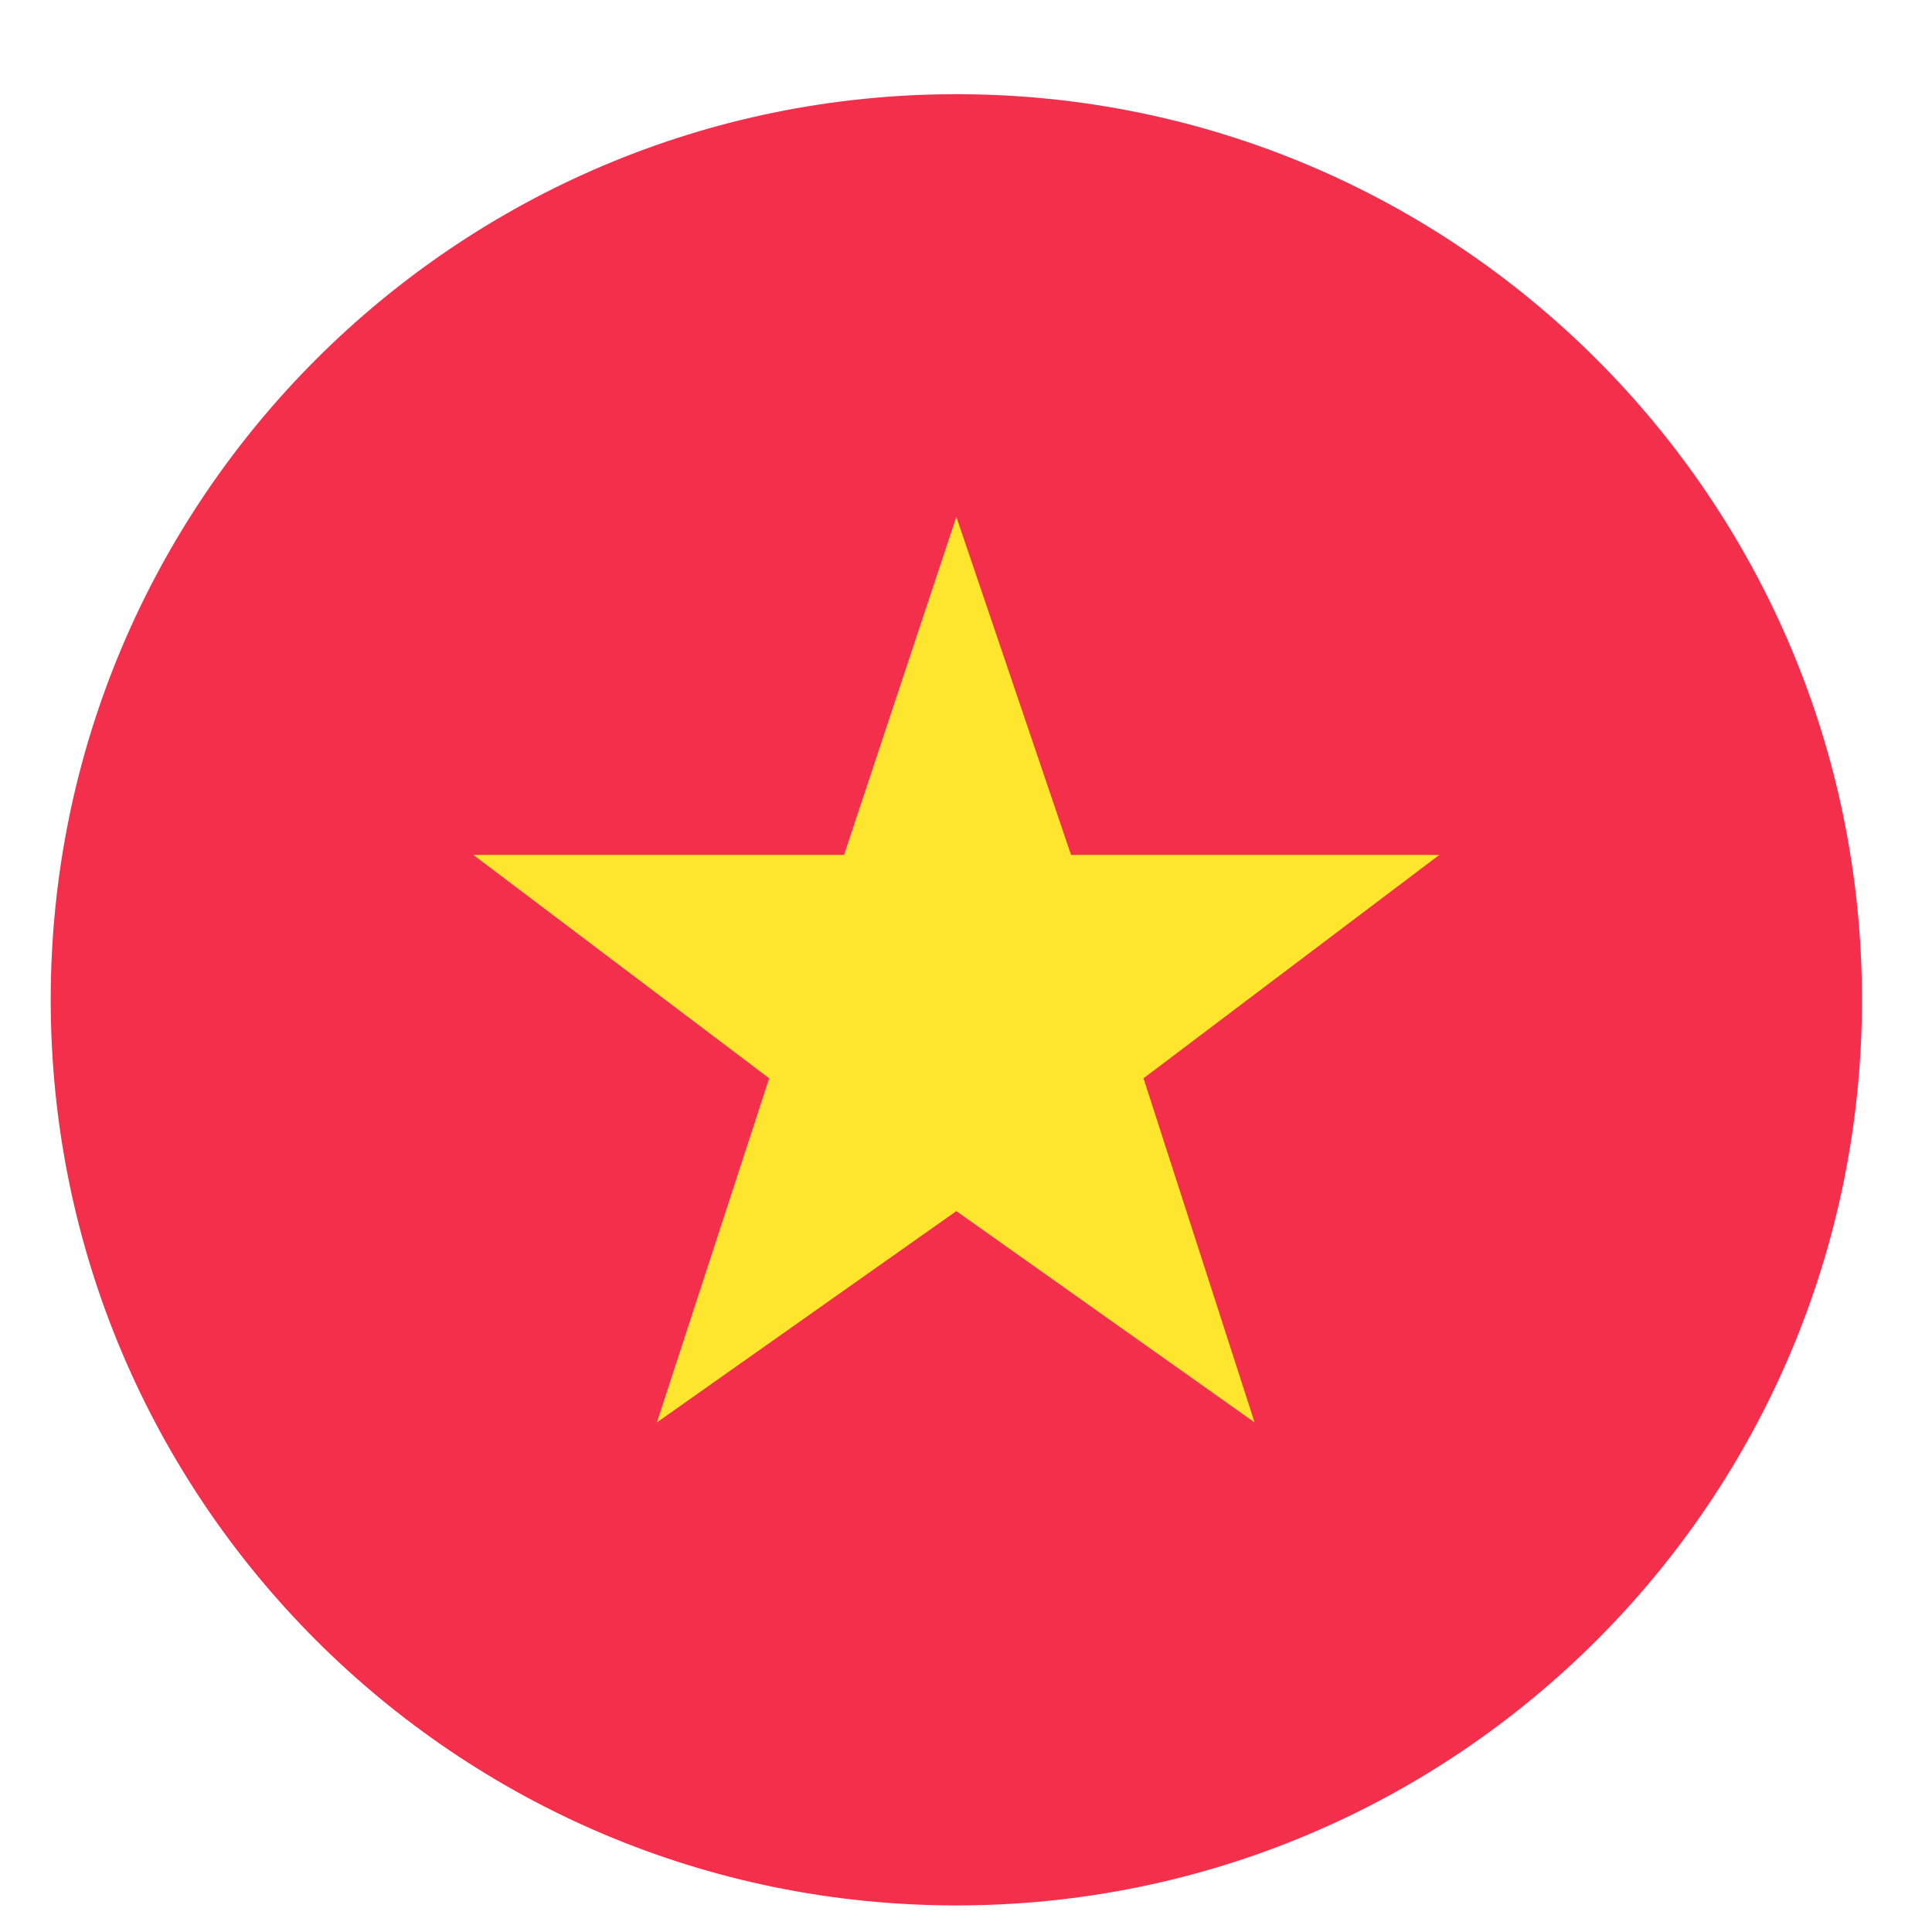
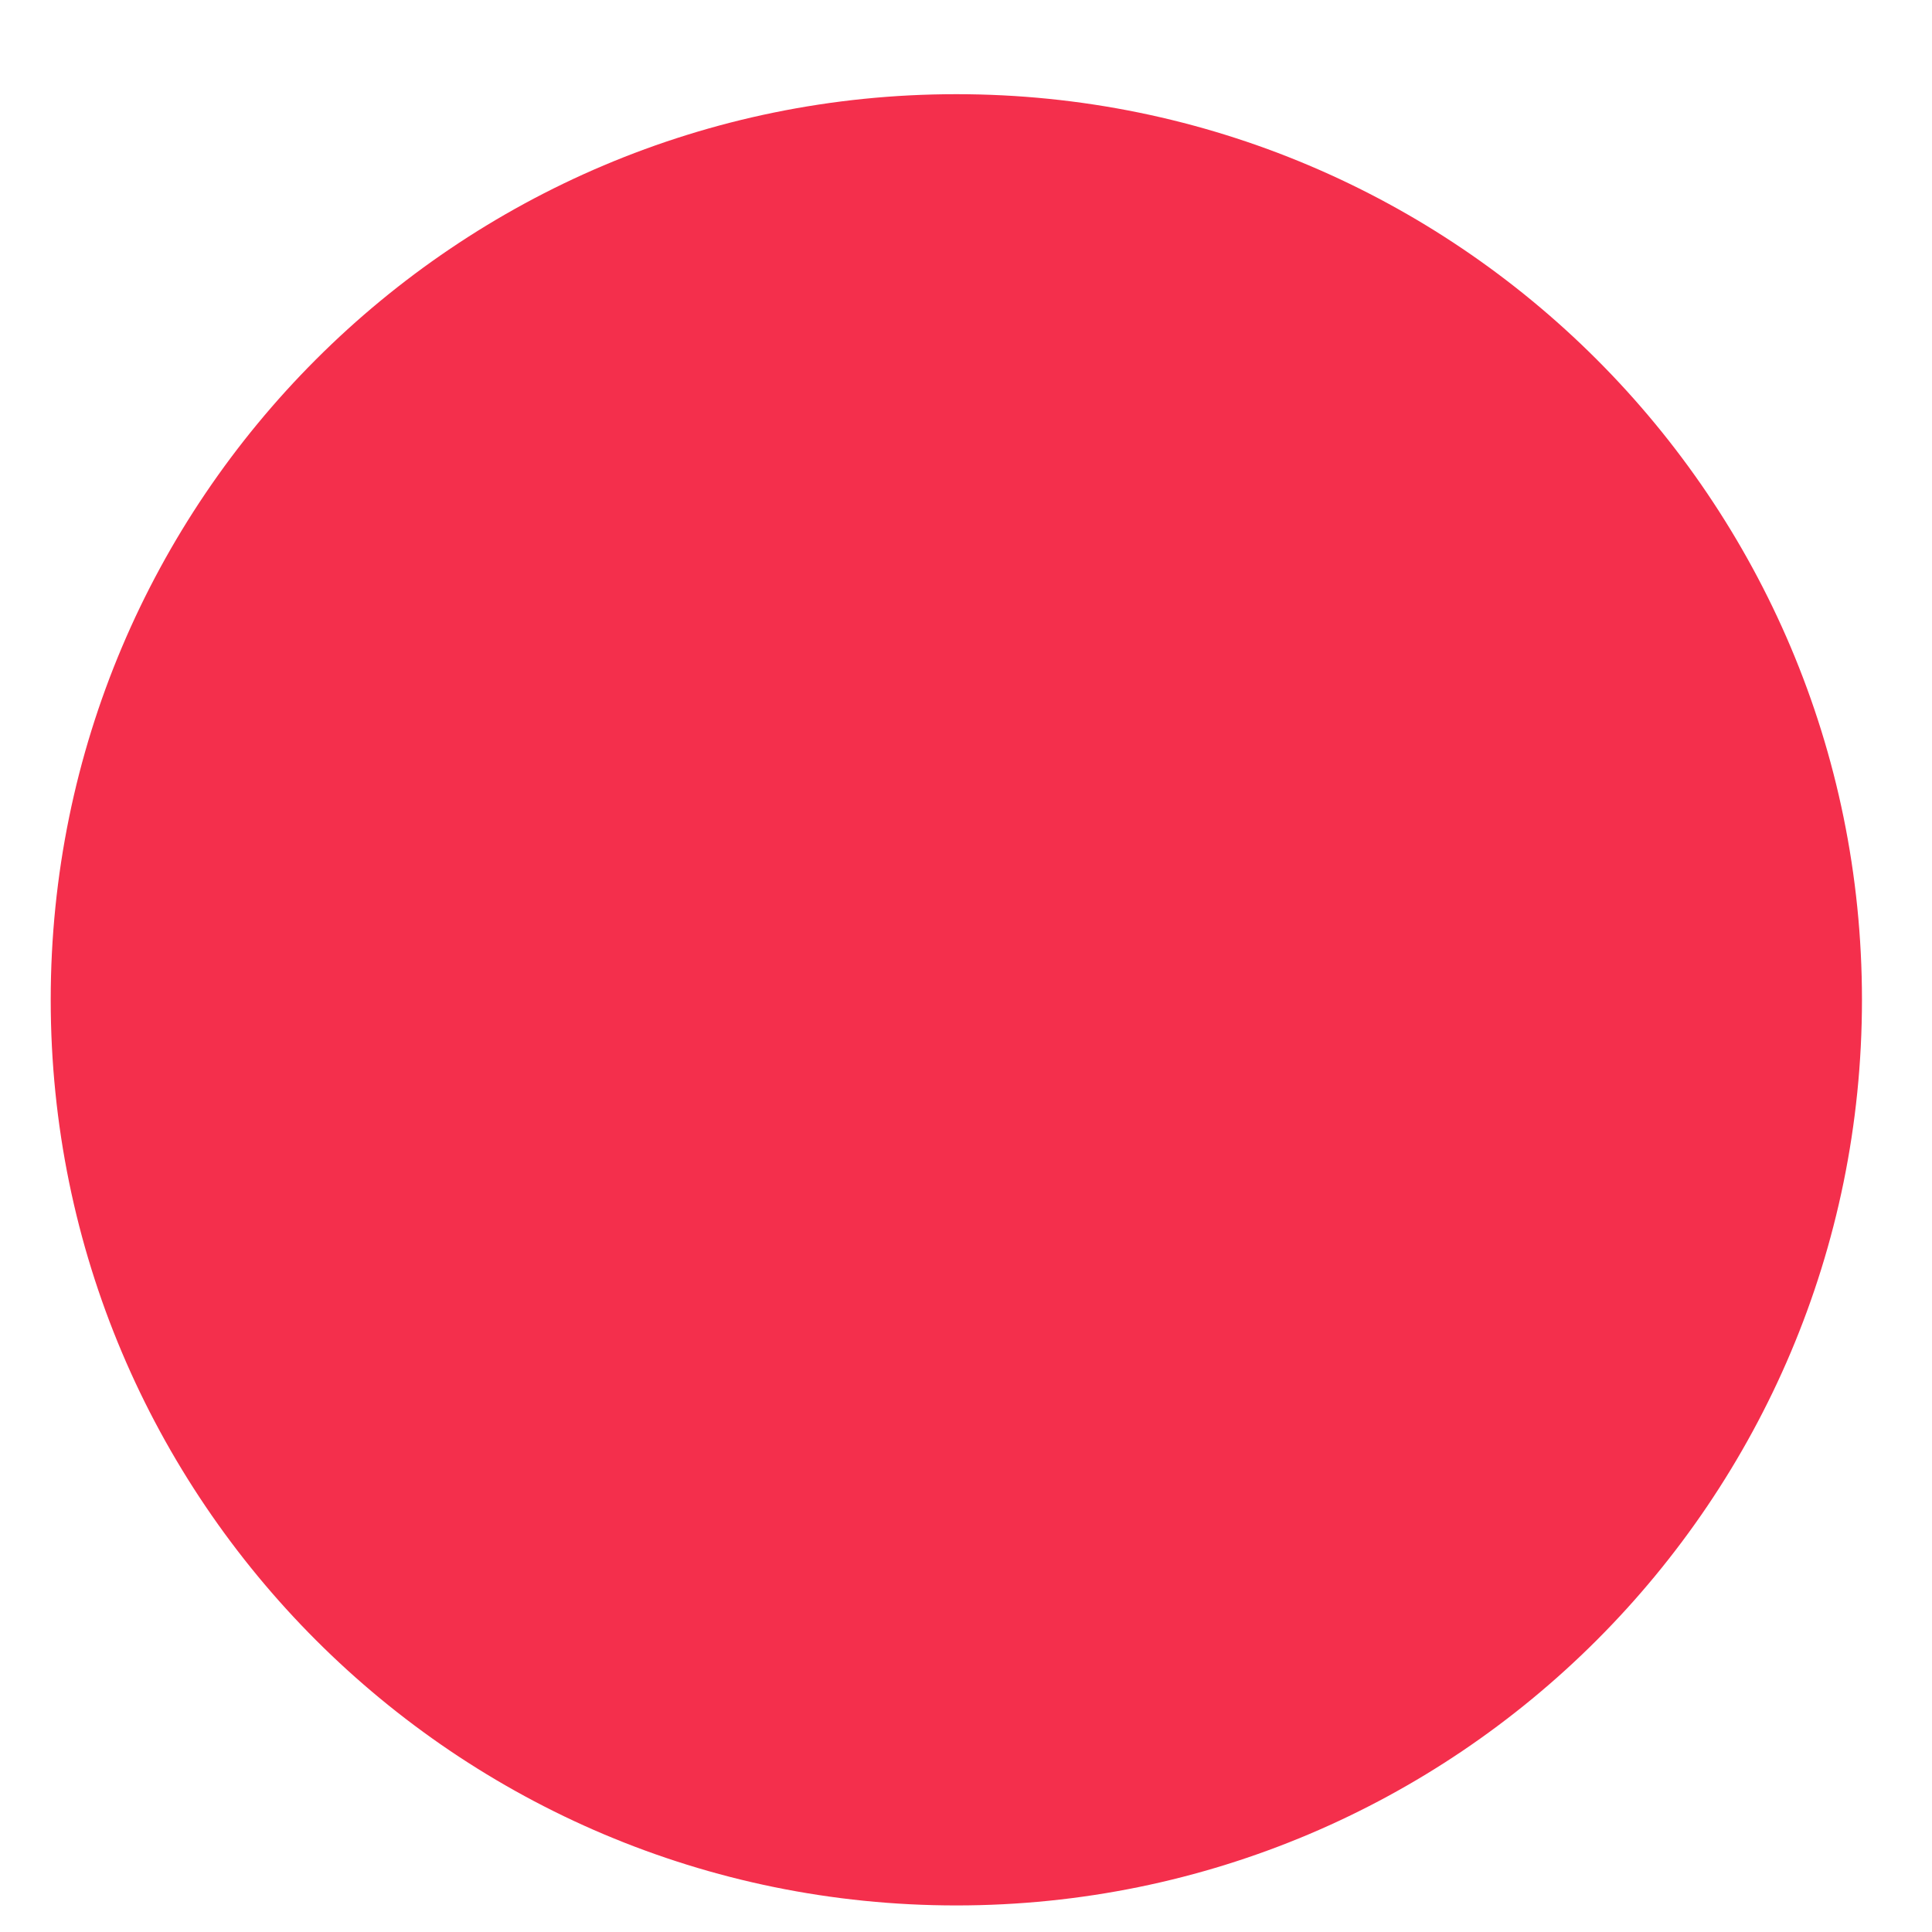
<svg xmlns="http://www.w3.org/2000/svg" width="16" height="16" viewBox="0 0 16 16" fill="none">
  <path d="M7.92 15.78C12.062 15.78 15.42 12.422 15.42 8.28C15.42 4.138 12.062 0.78 7.92 0.78C3.778 0.78 0.42 4.138 0.42 8.28C0.42 12.422 3.778 15.78 7.92 15.78Z" fill="#F42F4C" />
-   <path d="M7.92 10.03L10.39 11.78L9.47 8.93L11.92 7.08H8.87L7.92 4.28L6.99 7.08H3.92L6.37 8.93L5.44 11.78L7.92 10.03Z" fill="#FFE62E" />
</svg>